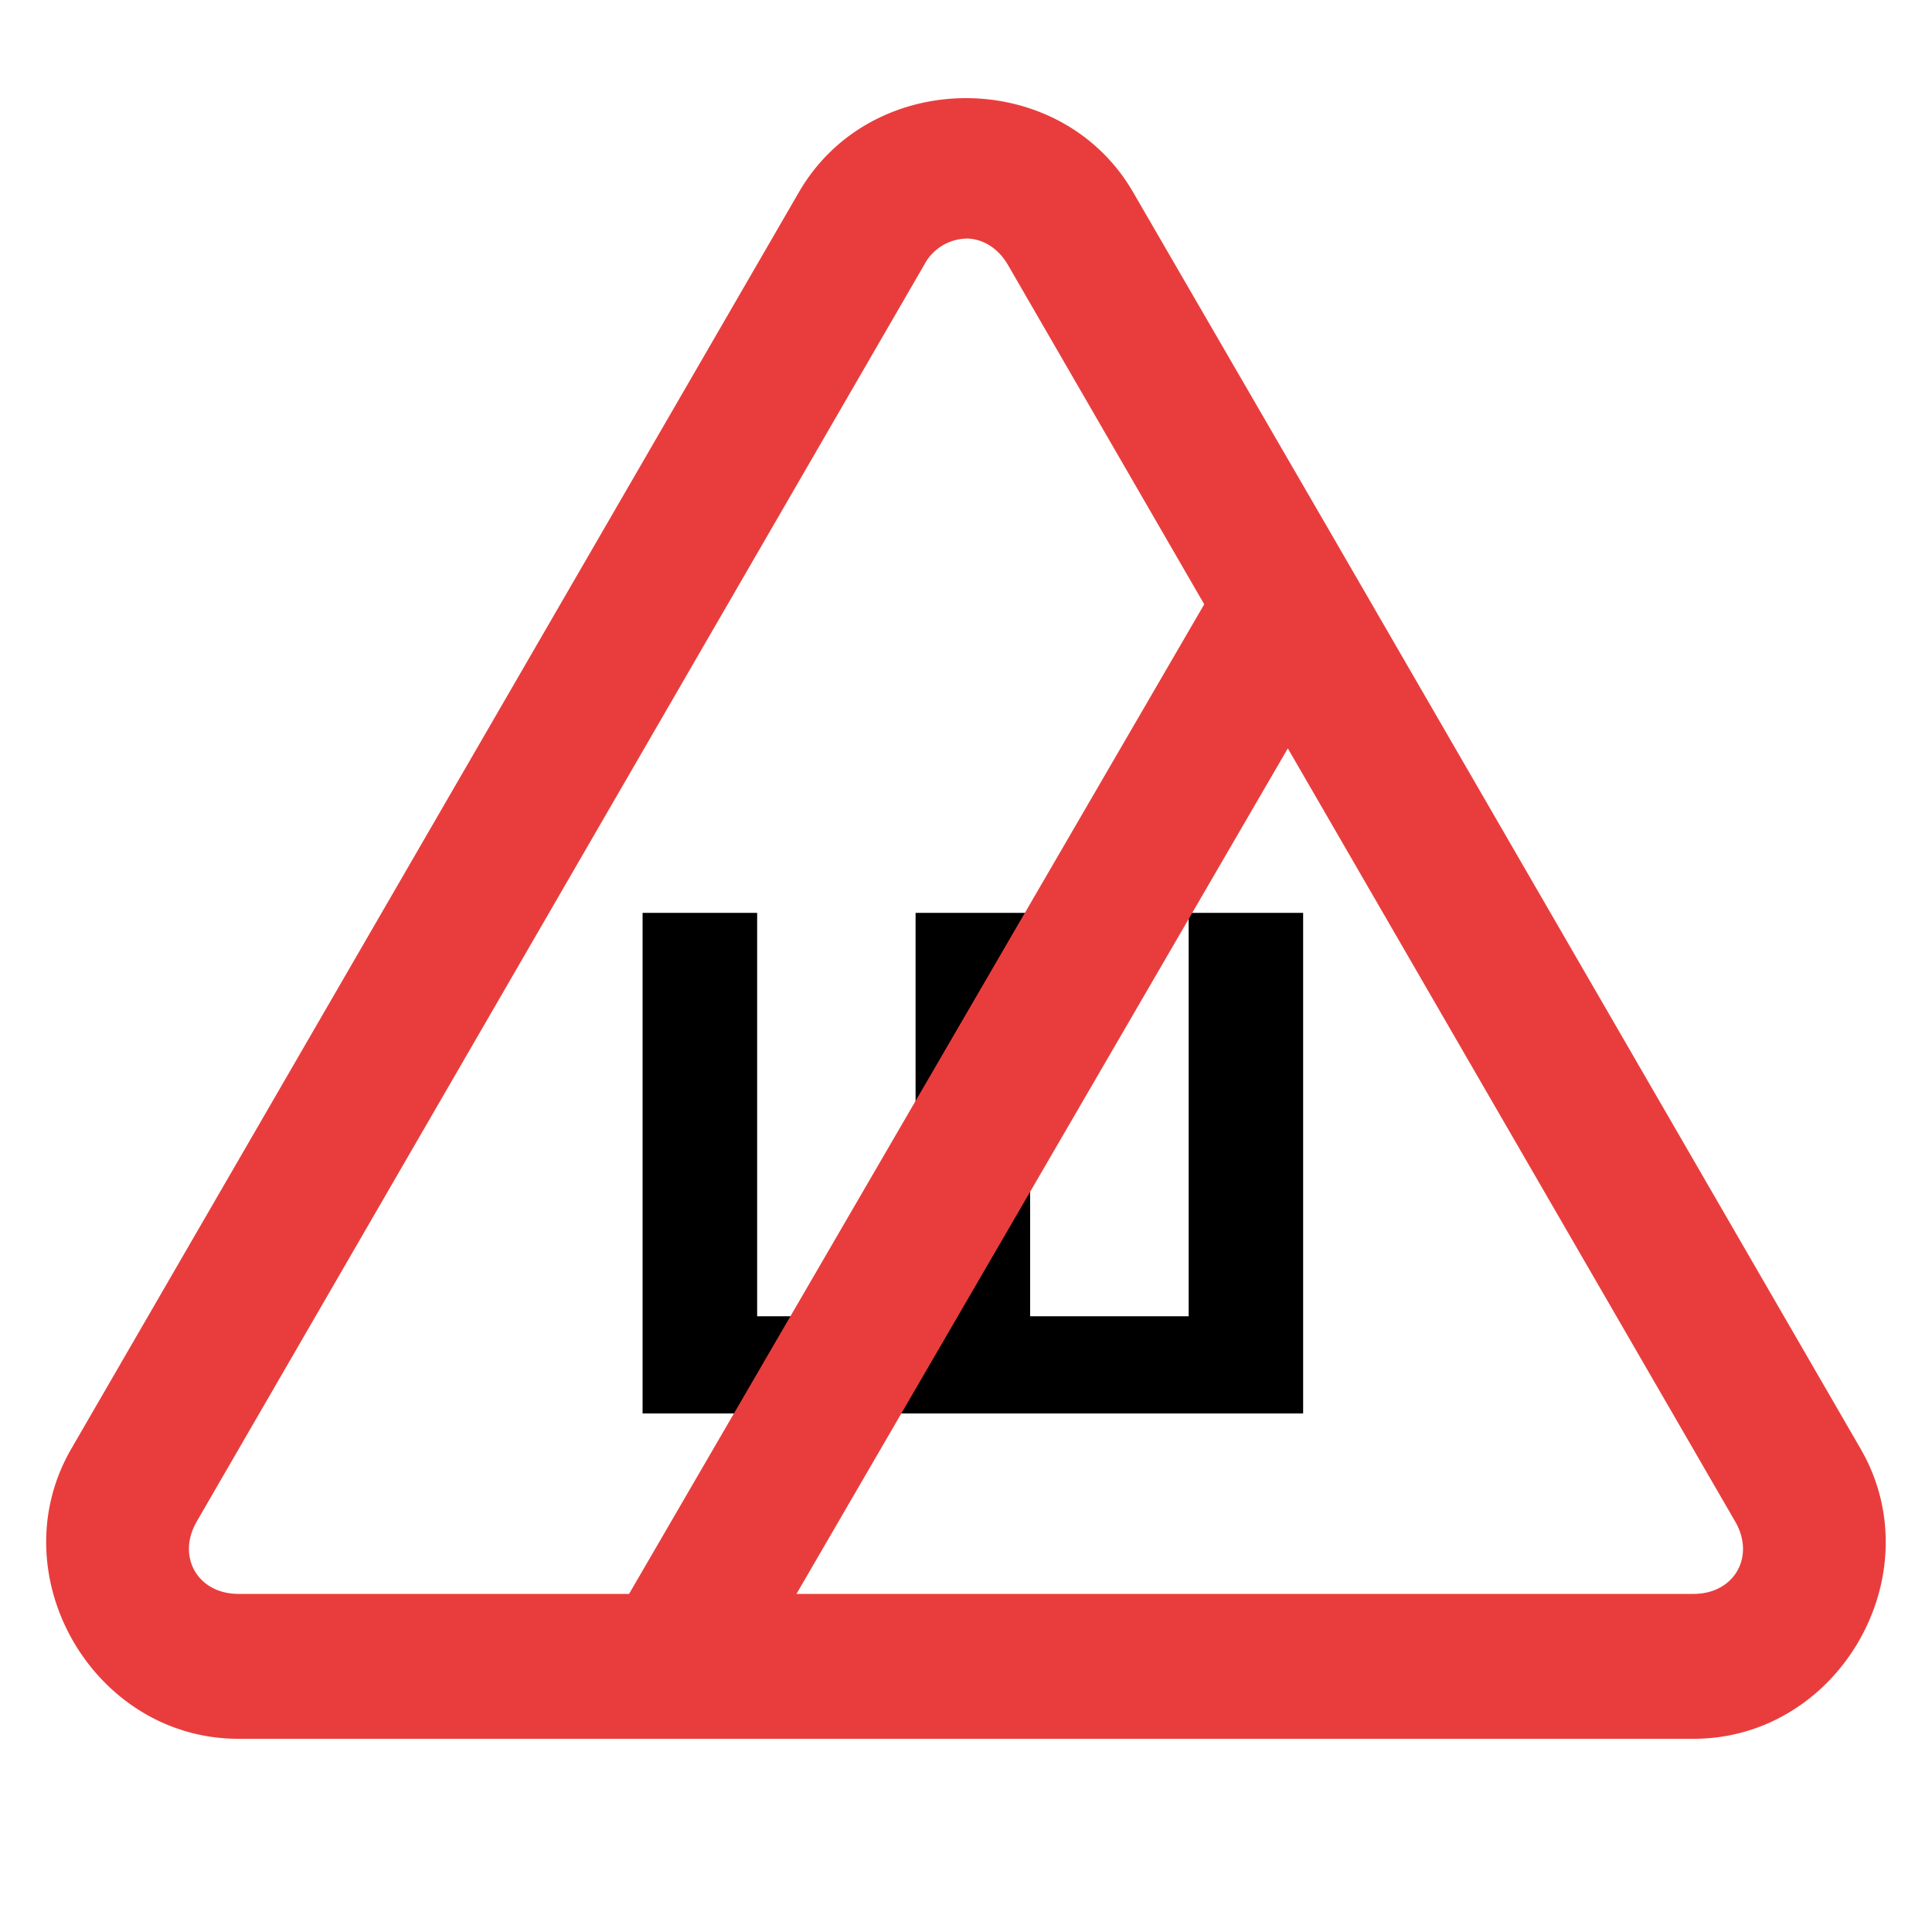
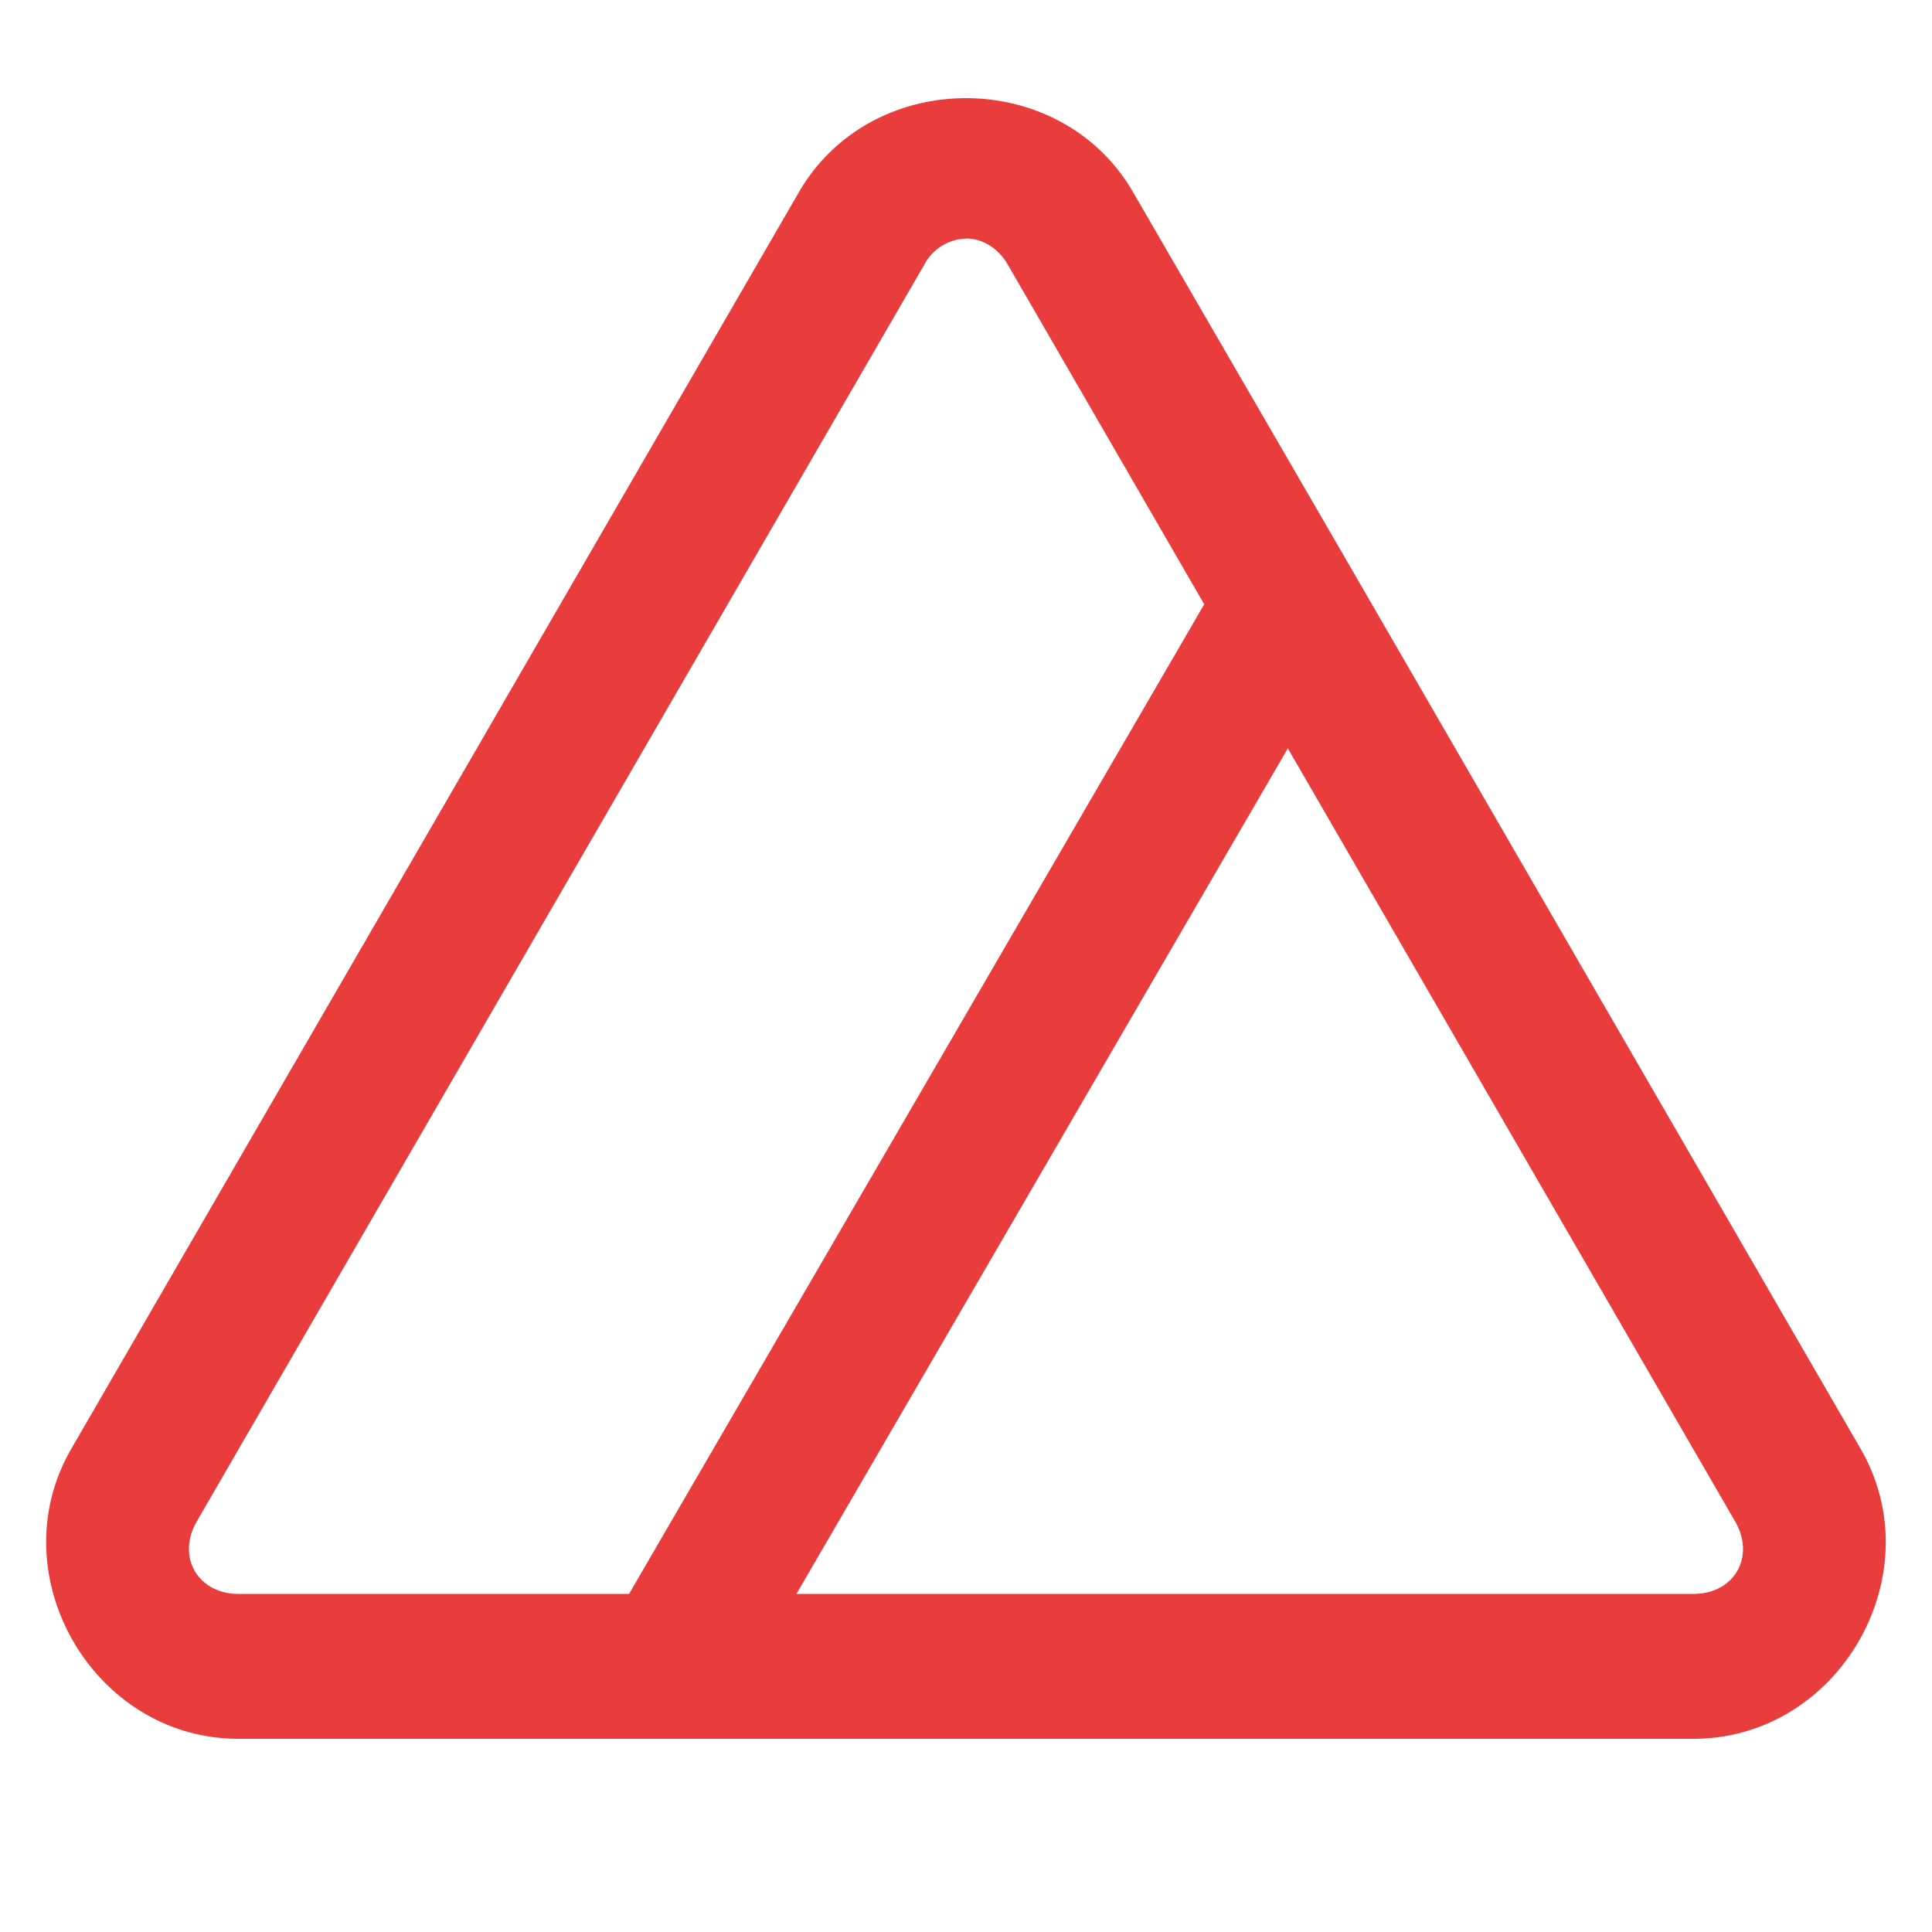
<svg xmlns="http://www.w3.org/2000/svg" width="20" height="20" fill="none">
-   <path d="M7.838 9.45H6.652v5.182h6.838V9.45h-1.185v4.176h-1.641V9.45H9.478v4.176h-1.64z" fill="#000" />
  <path style="color:#000;fill:#e93d3d;" d="M10 1.016c-.677 0-1.354.324-1.73.974L.738 14.998C-.016 16.3.964 18 2.468 18h15.063c1.505 0 2.484-1.7 1.73-3.002L13.765 5.5 11.73 1.99c-.376-.65-1.053-.974-1.73-.974zm0 1.453c.164 0 .328.091.434.273l2.03 3.51.003.002L6.512 16.5H2.469c-.422 0-.643-.385-.432-.75l7.53-13.008A.506.506 0 0 1 10 2.47zm3.332 5.279 4.63 8.002c.212.365-.01.75-.43.75H8.245l5.086-8.752z" />
</svg>